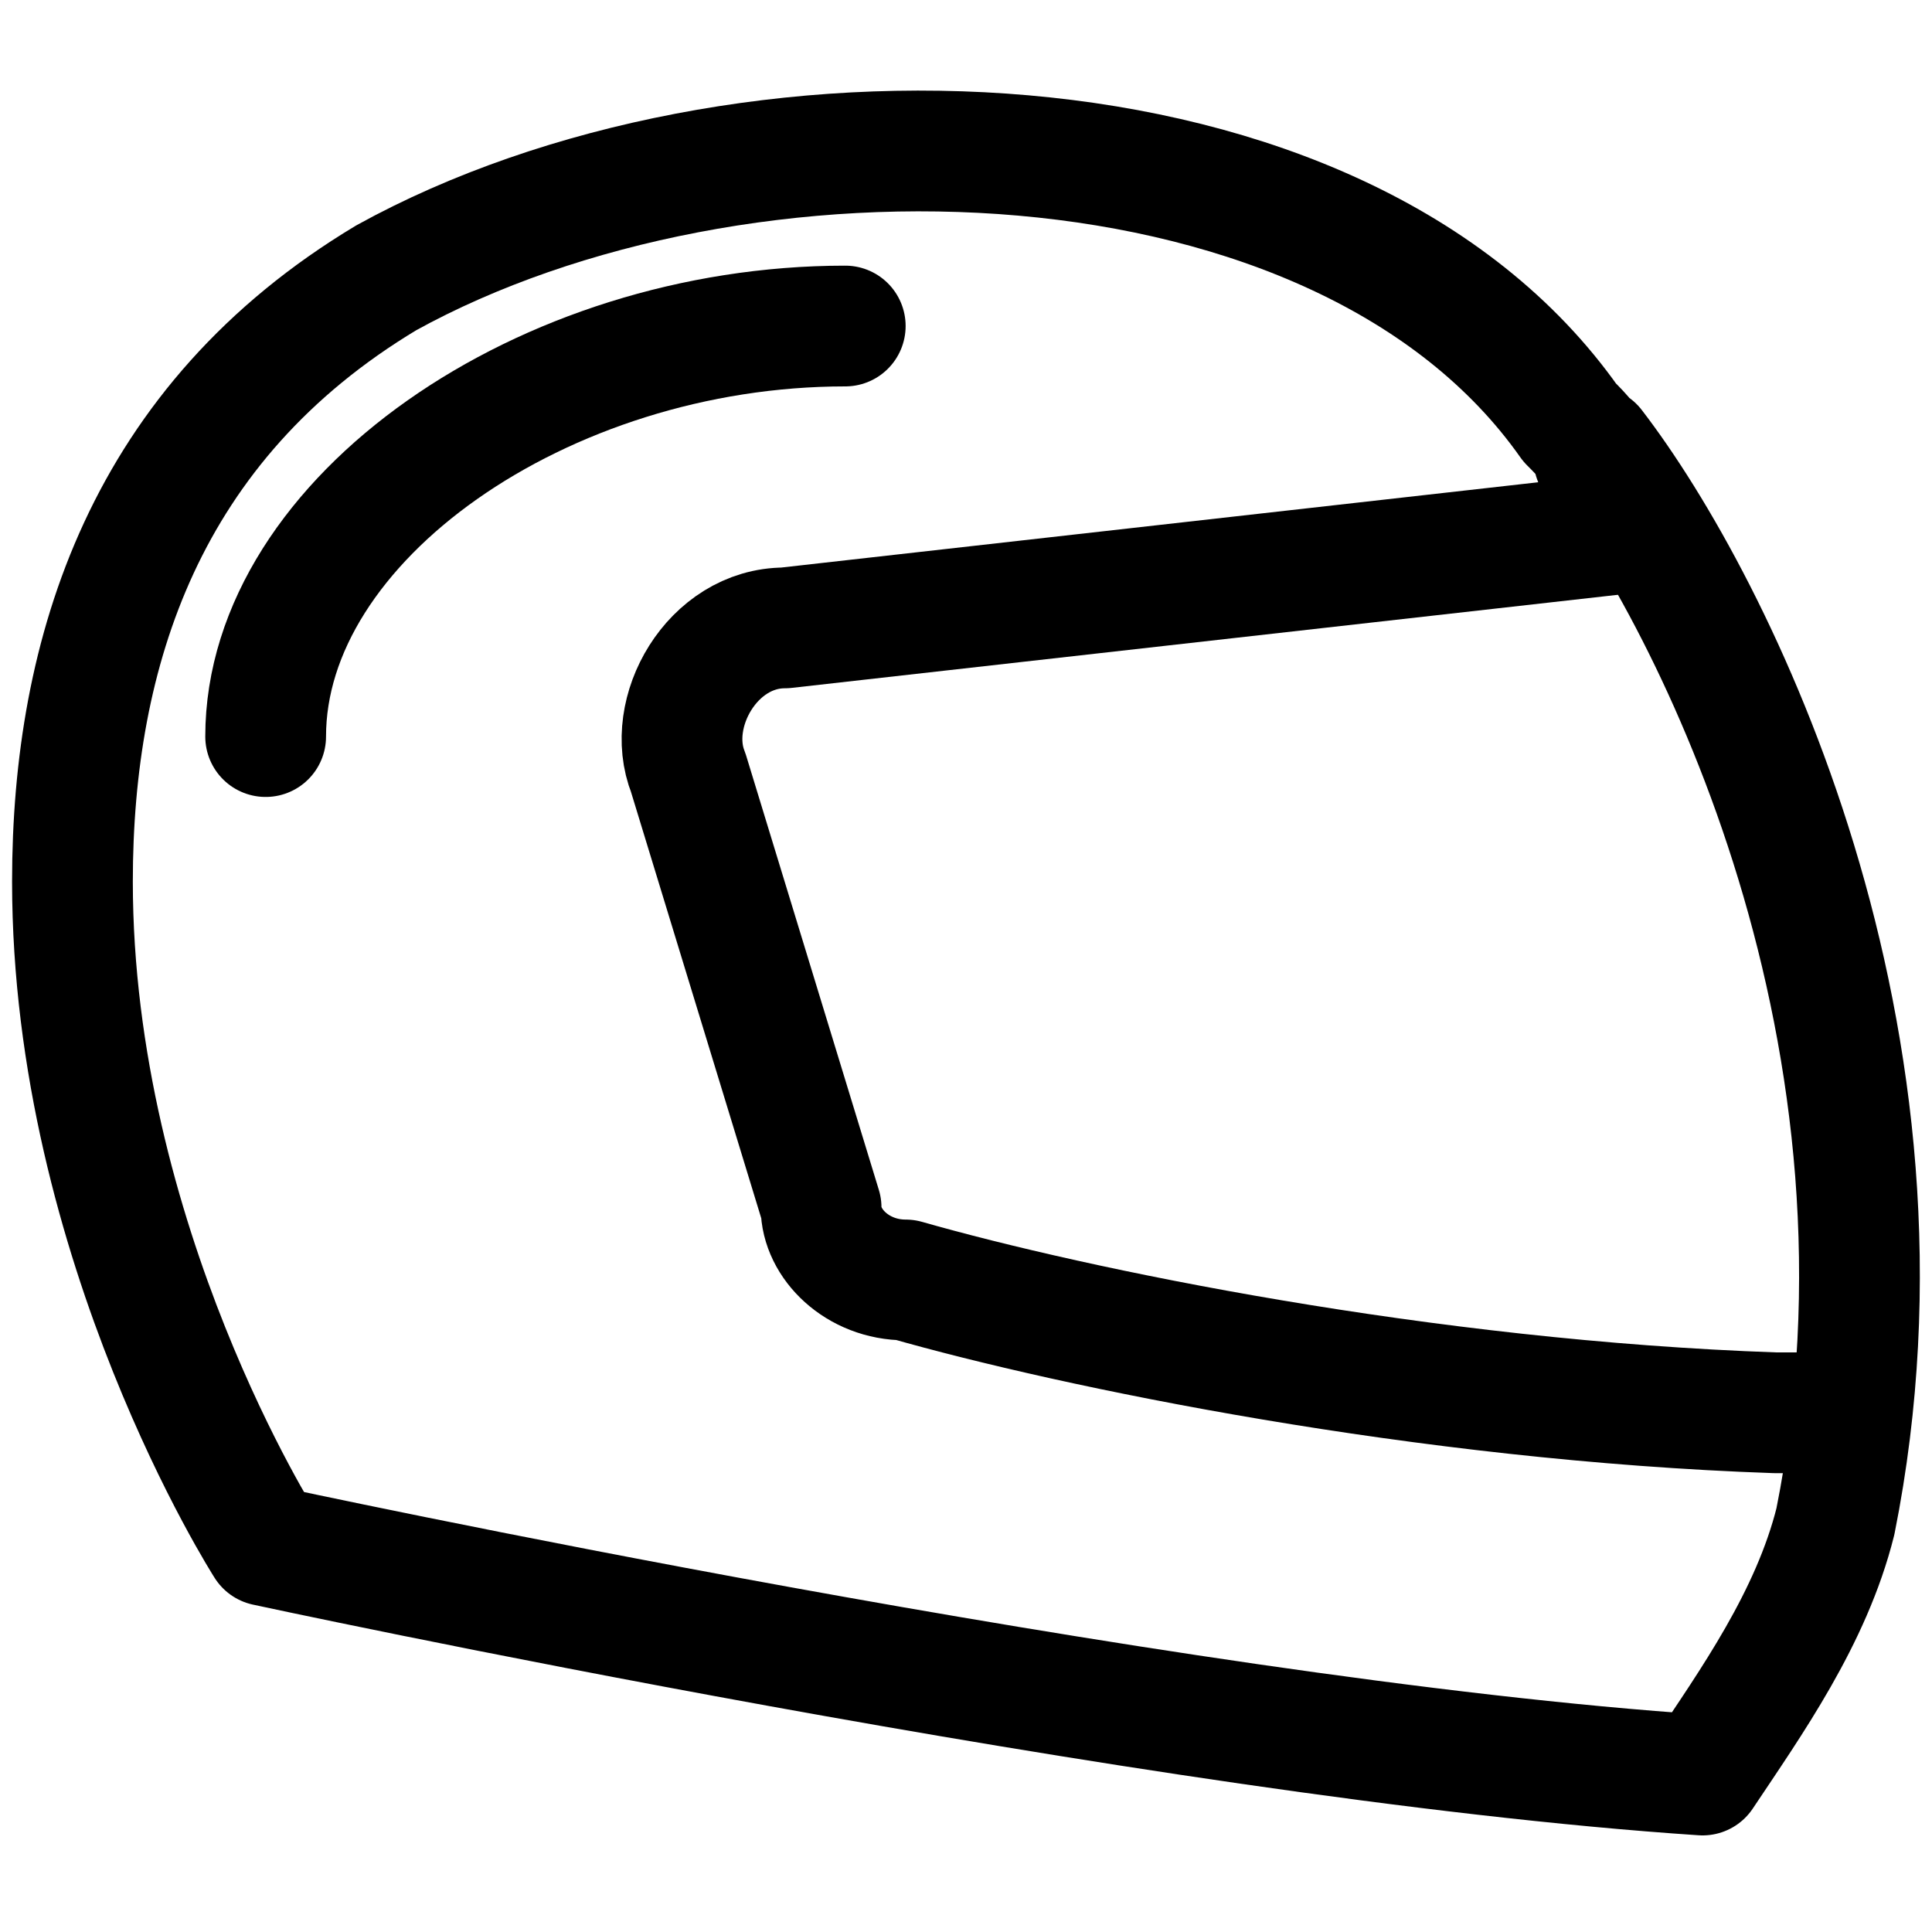
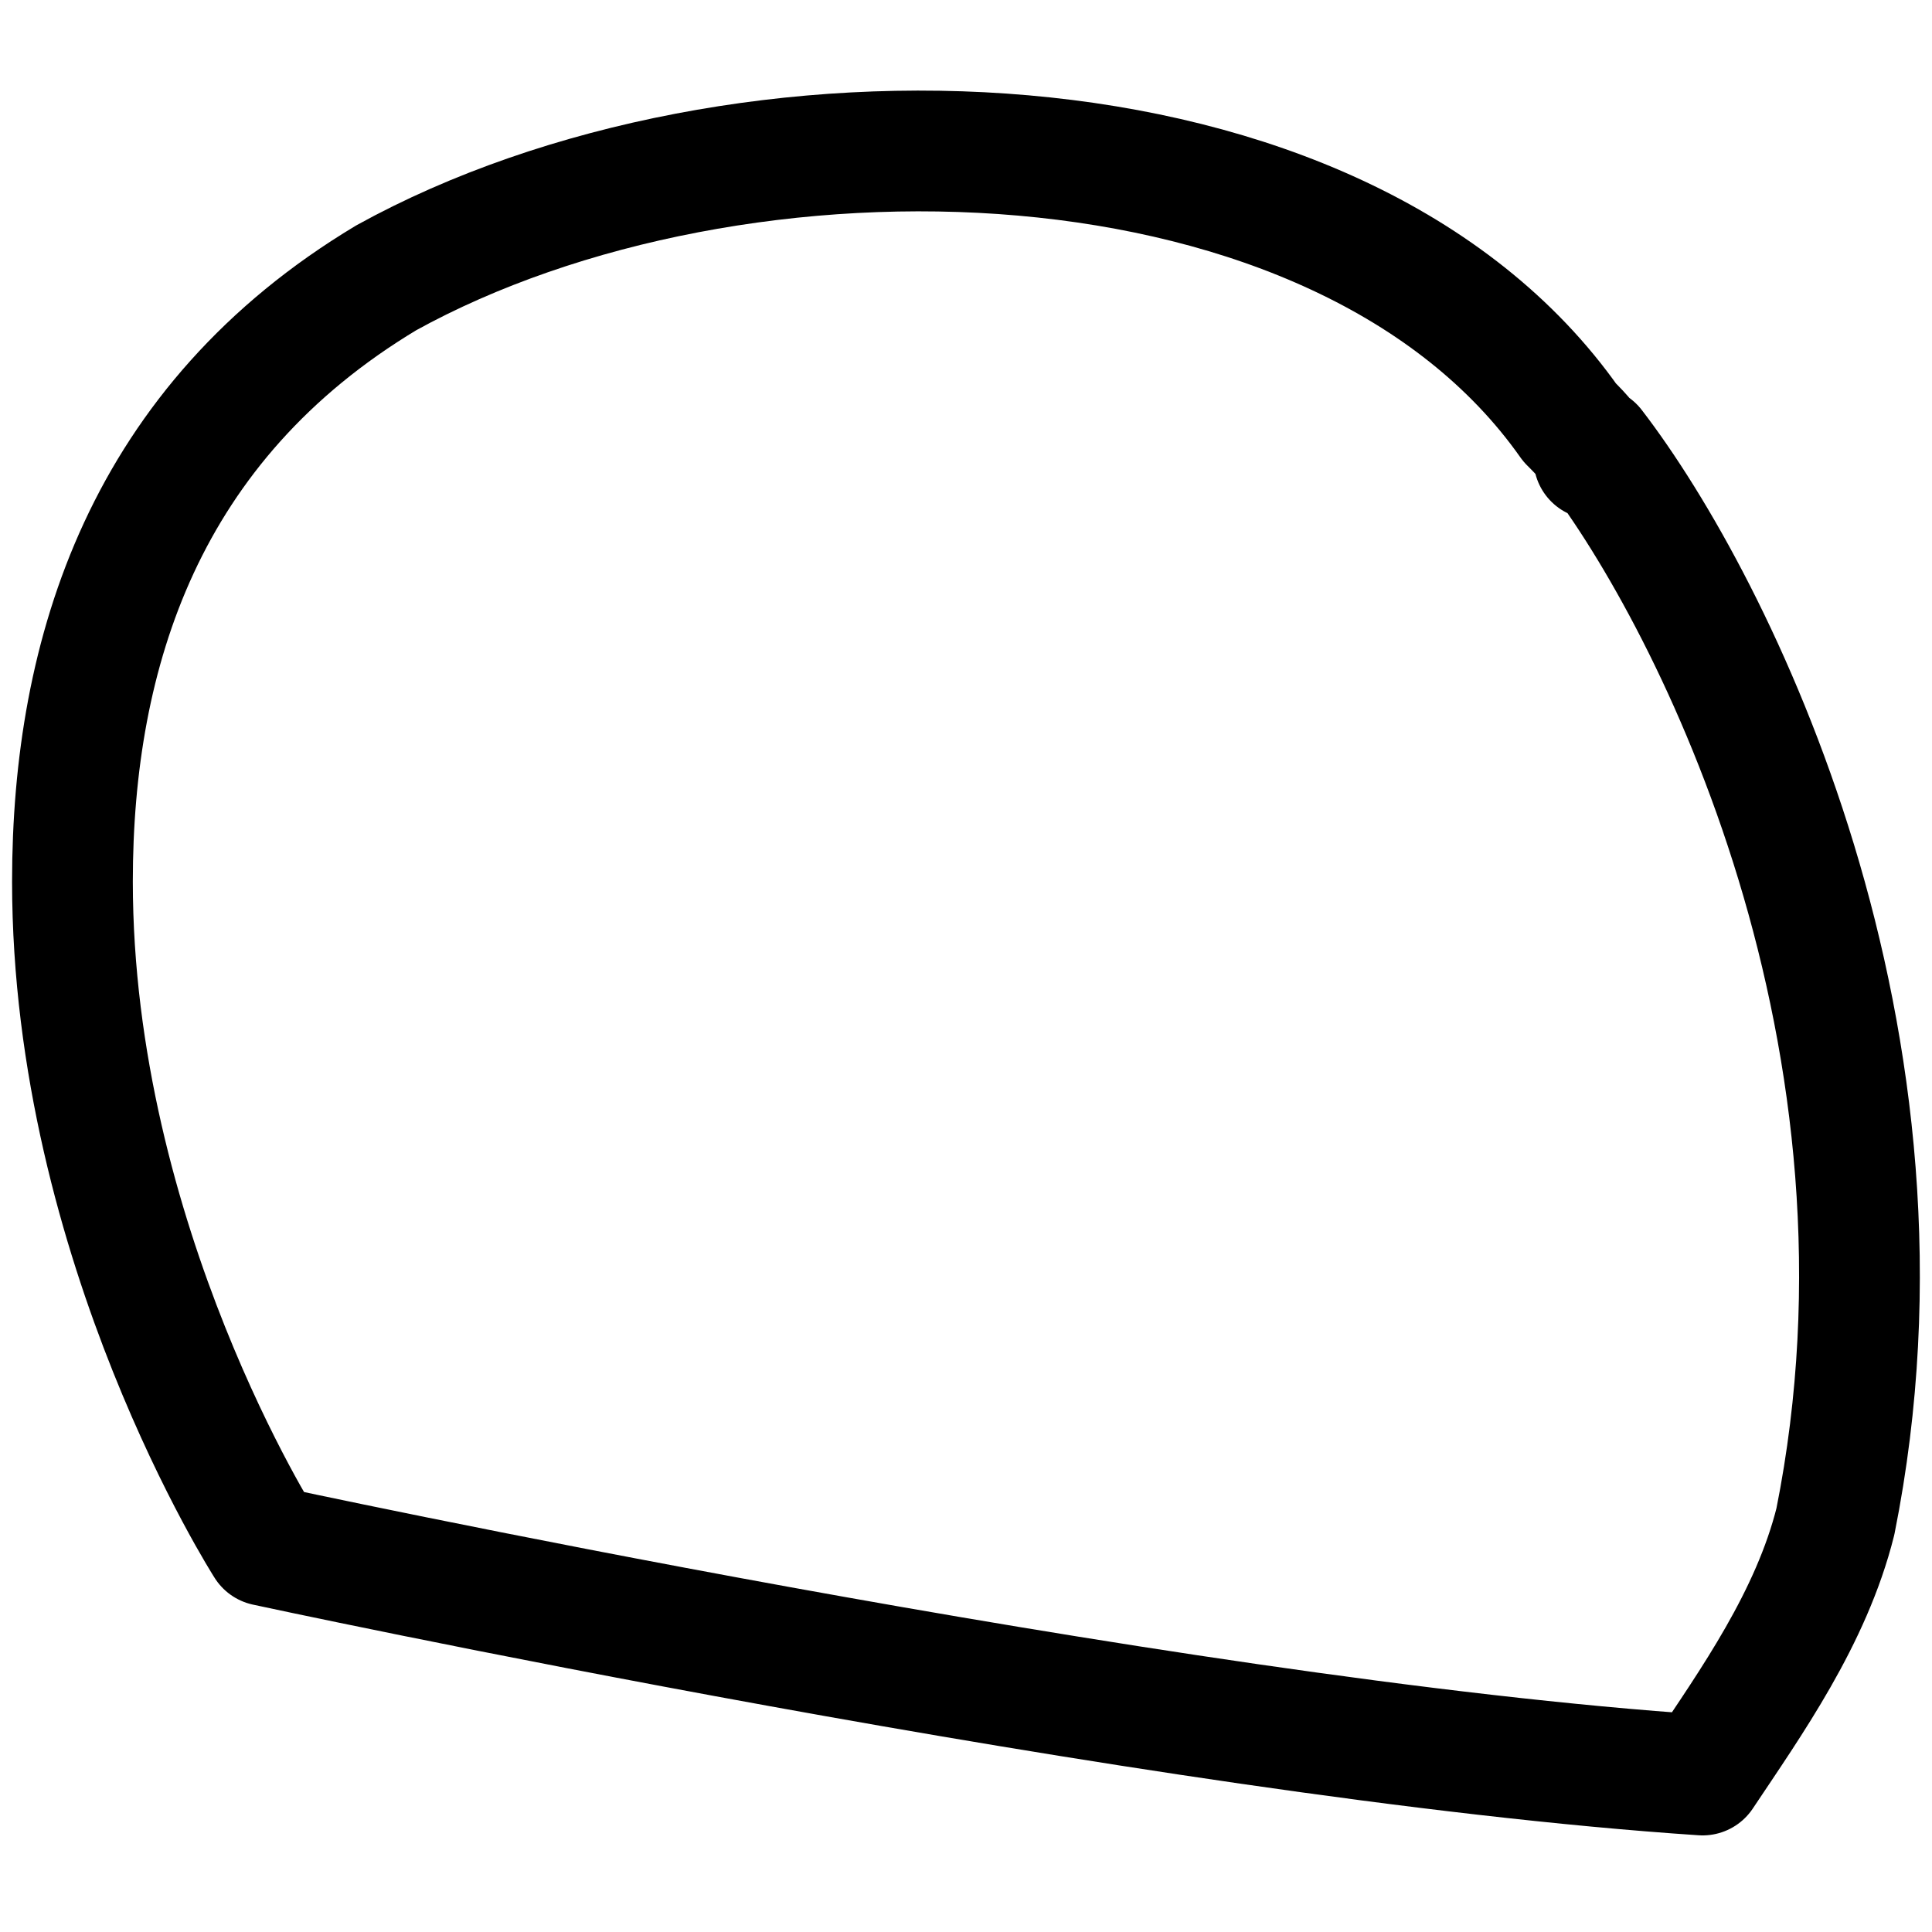
<svg xmlns="http://www.w3.org/2000/svg" id="icons" version="1.1" width="16px" height="16px" viewBox="0 0 16 16">
  <defs>
    <style> .st0 { fill: none; stroke: #000; stroke-linecap: round; stroke-linejoin: round; } </style>
  </defs>
-   <path class="st0" d="M13.6,4.4l-7.1.8c-.6,0-1,.7-.8,1.2l1.1,3.6c0,.3.3.6.7.6,1.4.4,4.3,1,7.2,1.1,0,0,.6,0,.6,0" />
  <path class="st0" d="M13.2,3.8c0-.1-.1-.2-.2-.3C11.1.8,6.1.7,3.2,2.3,1.2,3.5.6,5.4.6,7.3c0,3,1.6,5.5,1.6,5.5,0,0,7.4,1.6,11.9,1.9.4-.6.9-1.3,1.1-2.1.8-4-1-7.6-2-8.9Z" />
-   <path class="st0" d="M2.2,6.1c0-1.8,2.3-3.4,4.8-3.4" />
</svg>